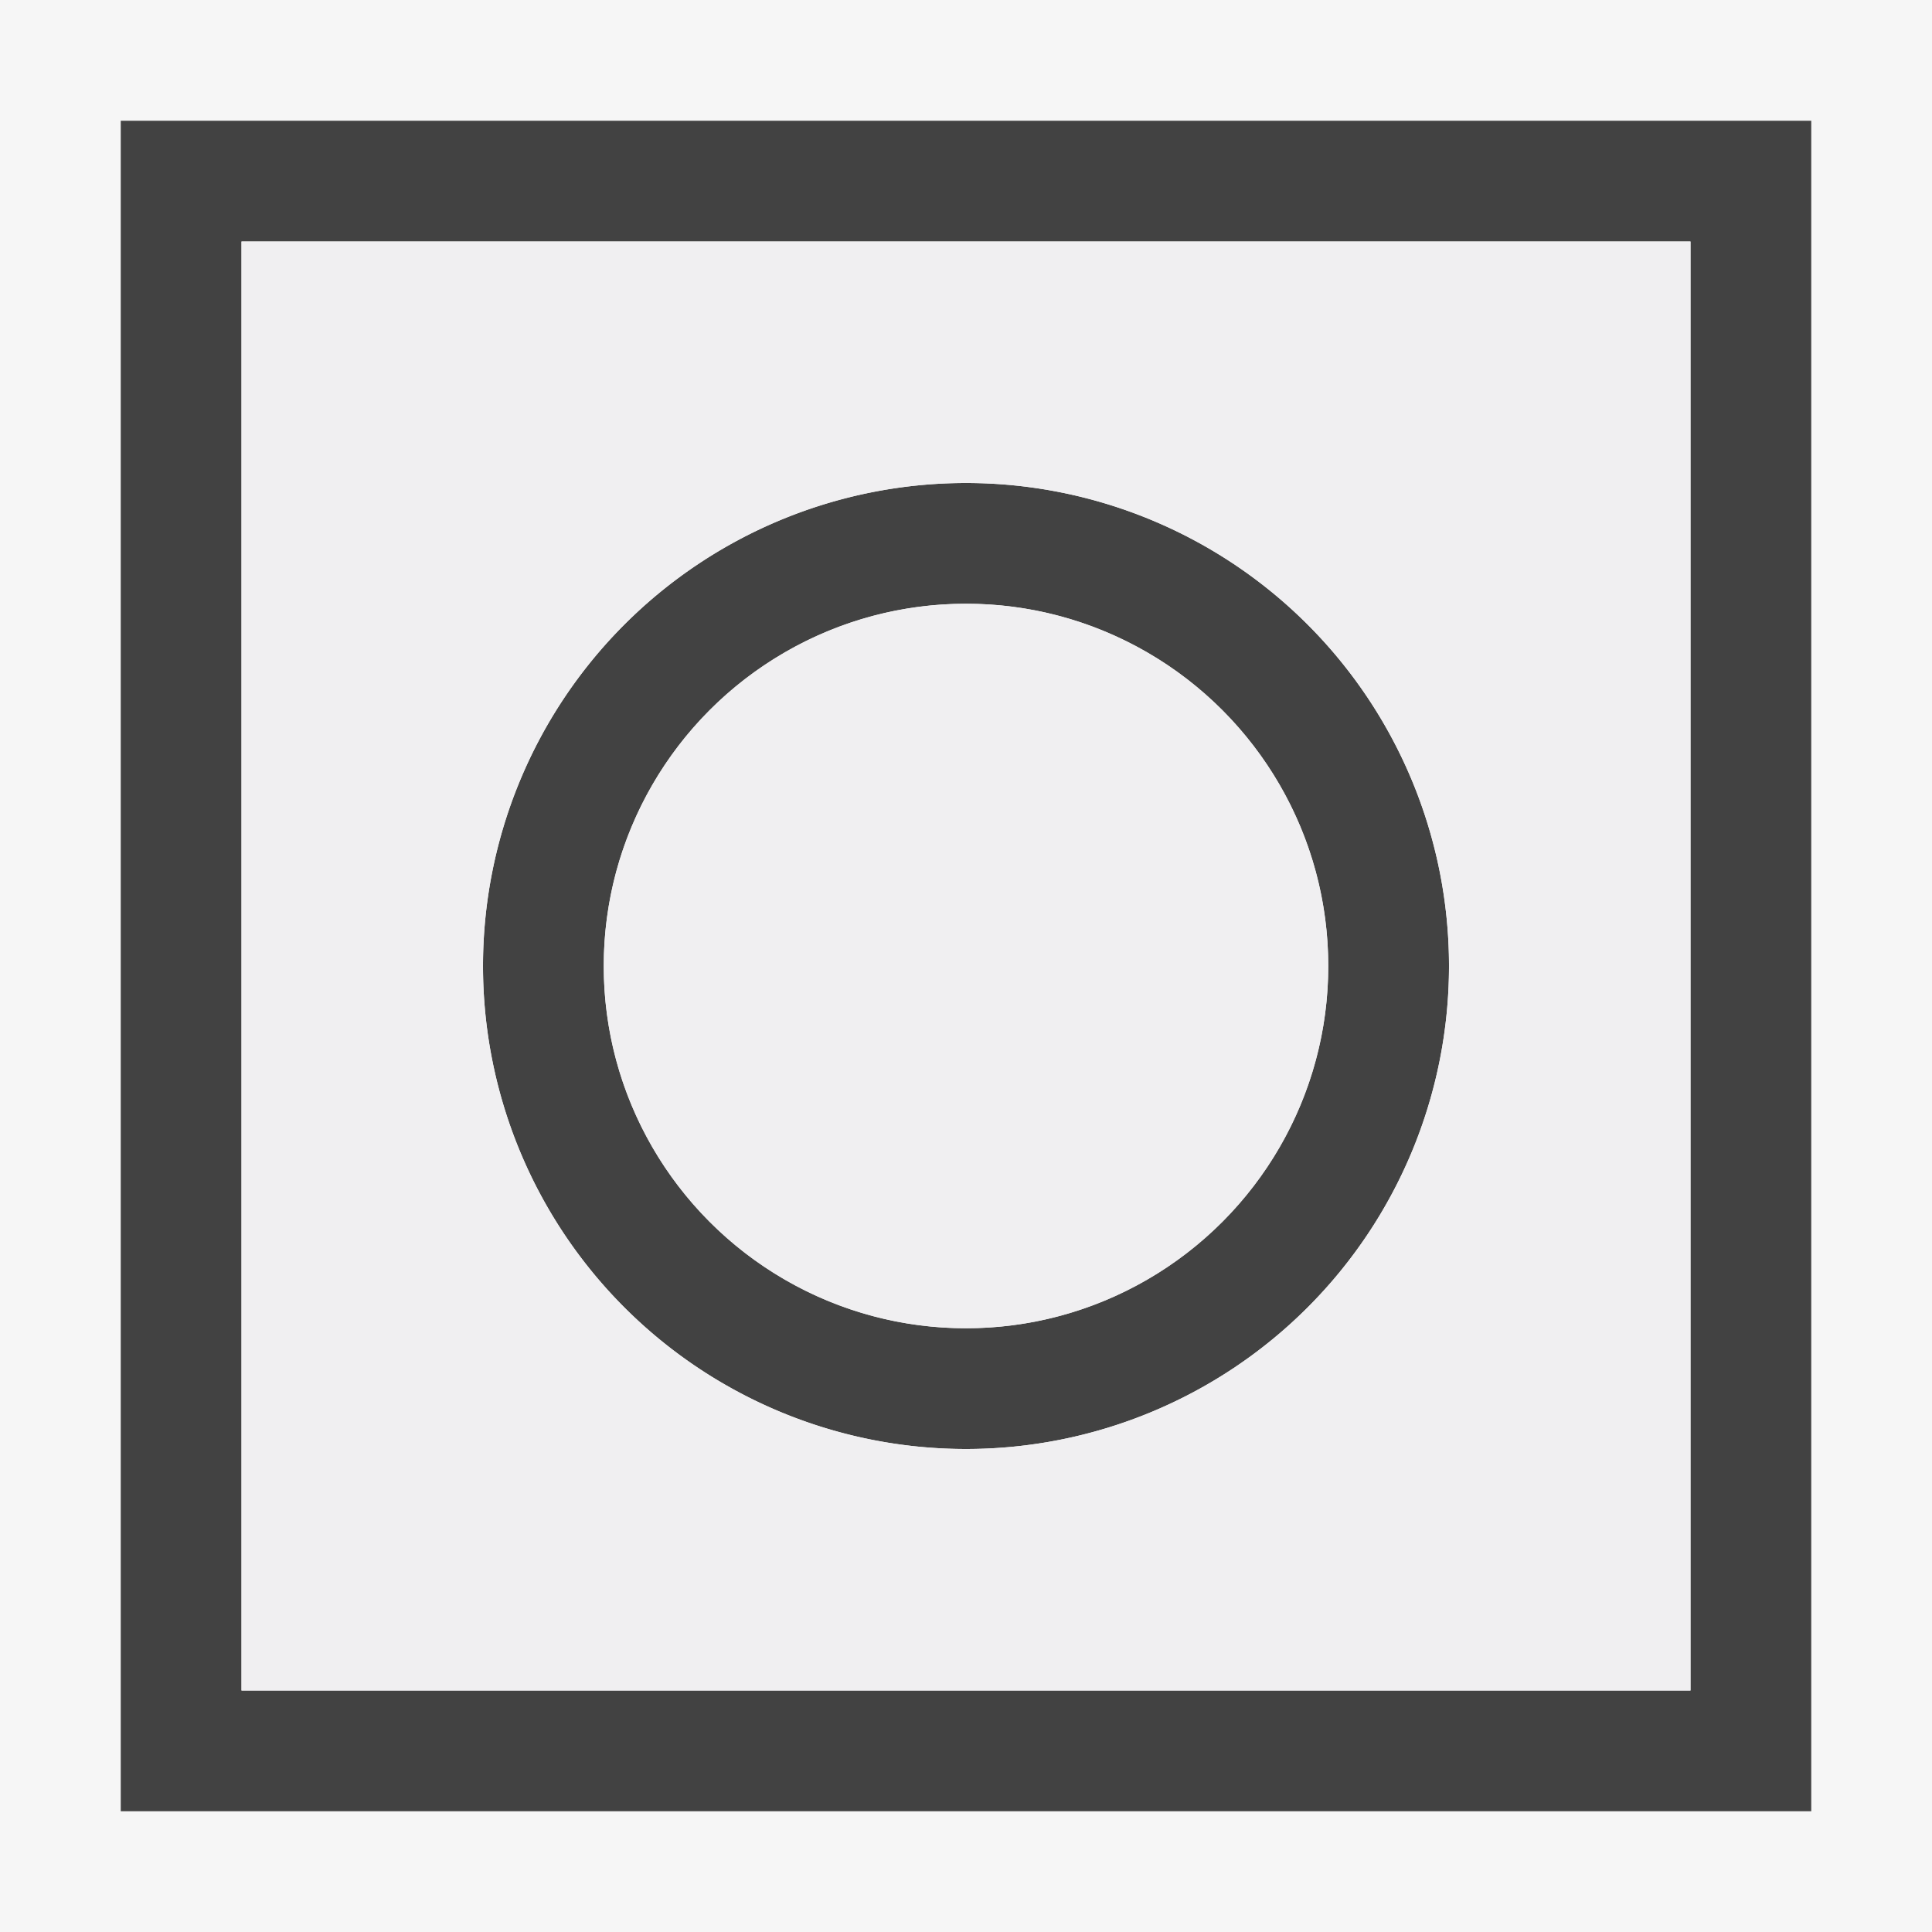
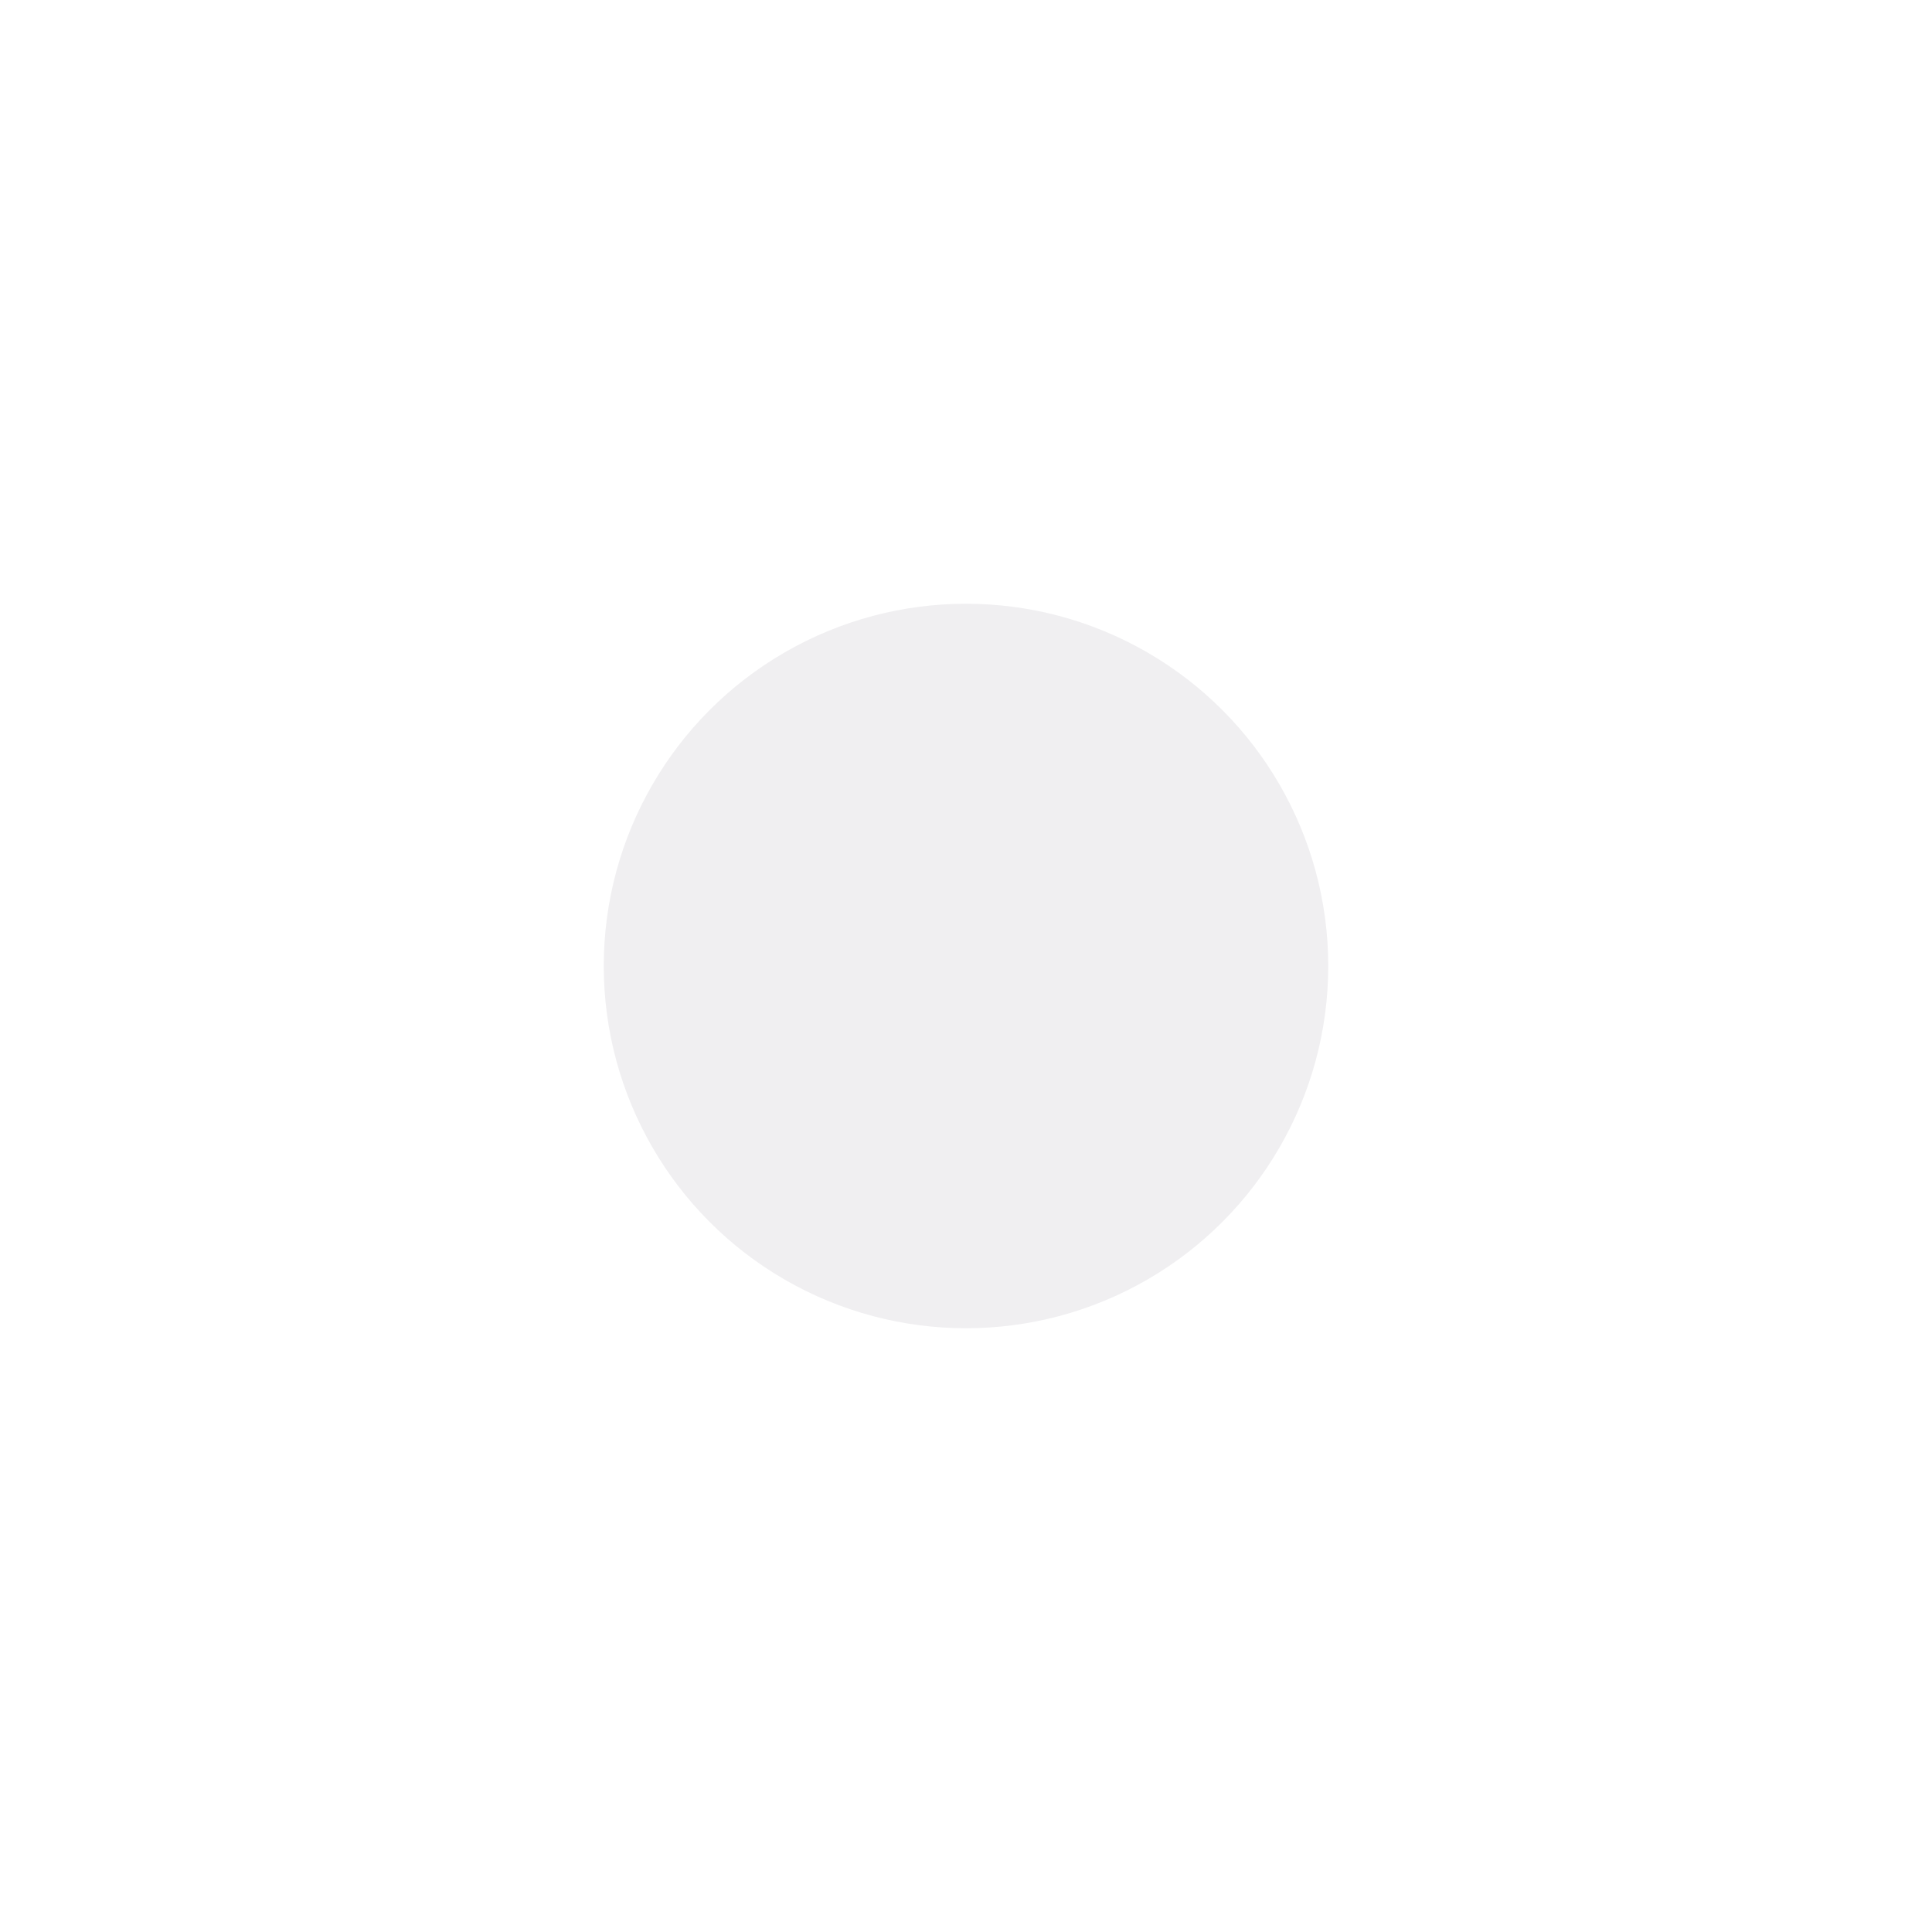
<svg xmlns="http://www.w3.org/2000/svg" viewBox="0 0 16 16">
  <style>.st0{fill:#f6f6f6}.st1{fill:#424242}.st2{fill:#f0eff1}</style>
-   <path class="st0" d="M0 0h16v16H0z" id="outline" />
  <g id="icon_x5F_bg">
-     <path class="st1" d="M1 1v14h14V1H1zm13 13H2V2h12v12z" />
-     <path class="st1" d="M8 4a4 4 0 1 0 0 8 4 4 0 0 0 0-8zm0 7c-1.654 0-3-1.346-3-3s1.346-3 3-3 3 1.346 3 3-1.346 3-3 3z" />
-   </g>
+     </g>
  <g id="icon_x5F_fg">
-     <path class="st2" d="M2 2v12h12V2H2zm6 10a4 4 0 1 1 0-8 4 4 0 0 1 0 8z" />
    <circle class="st2" cx="8" cy="8" r="3" />
  </g>
</svg>